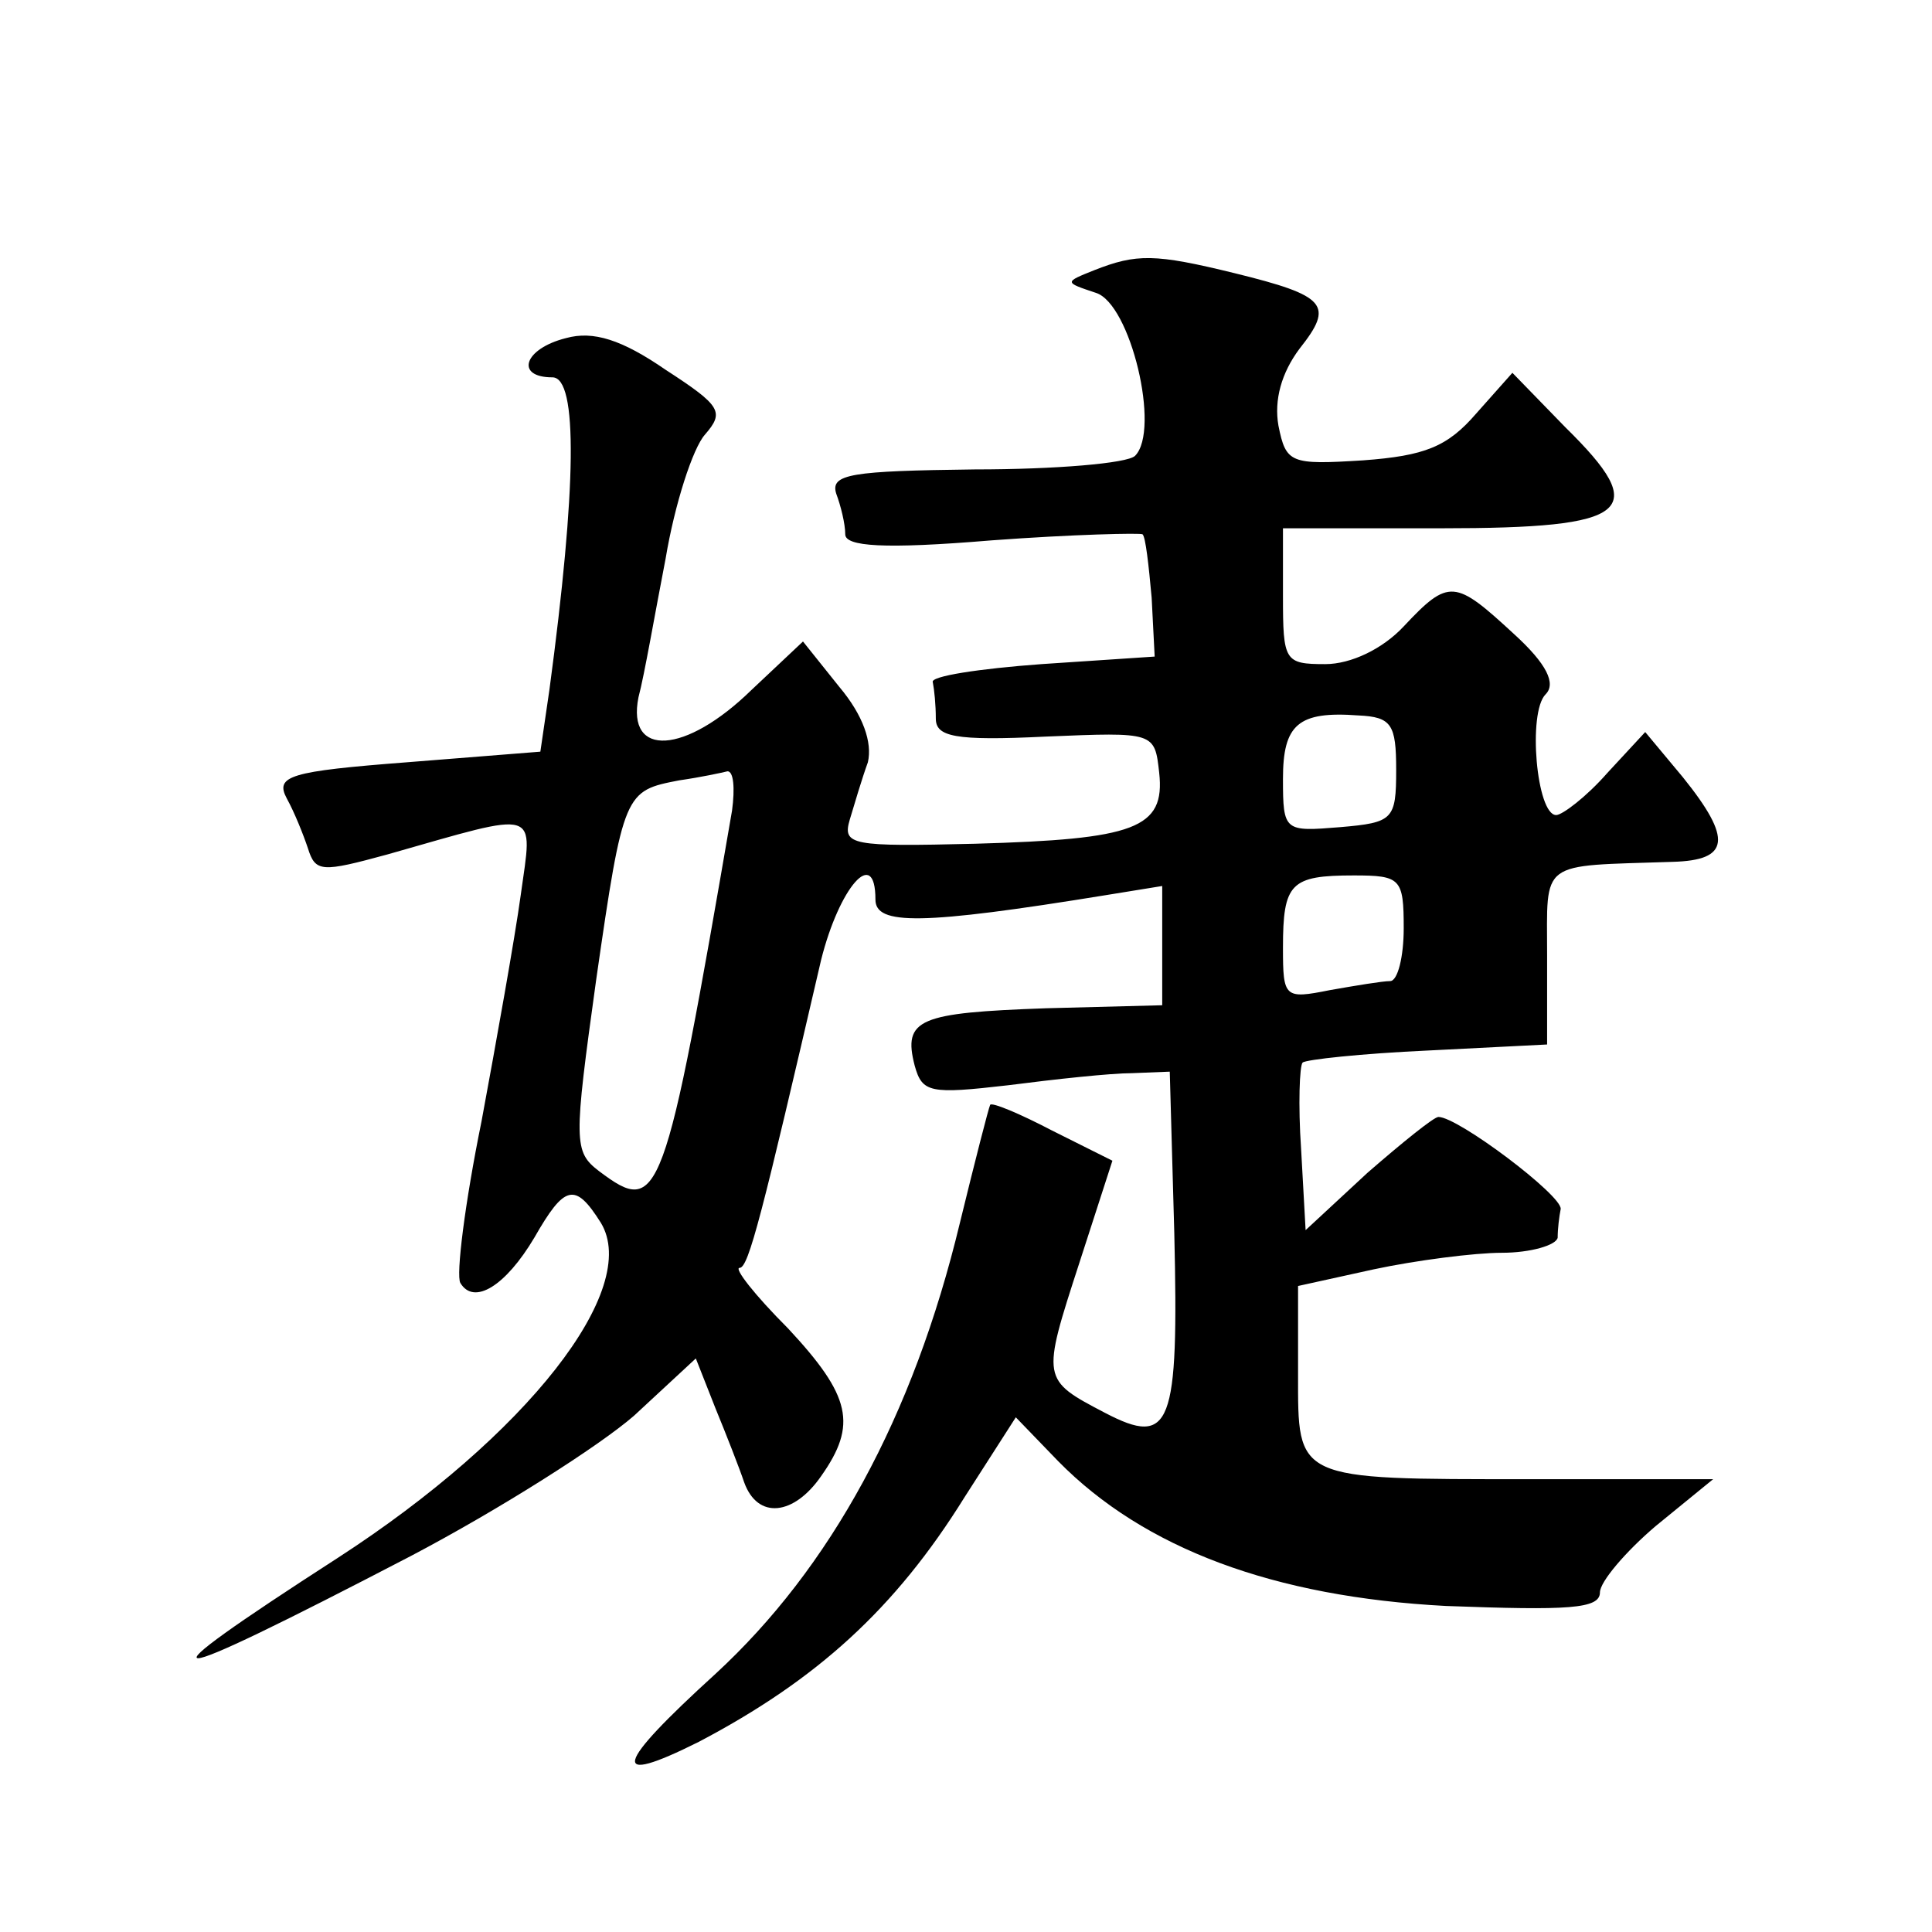
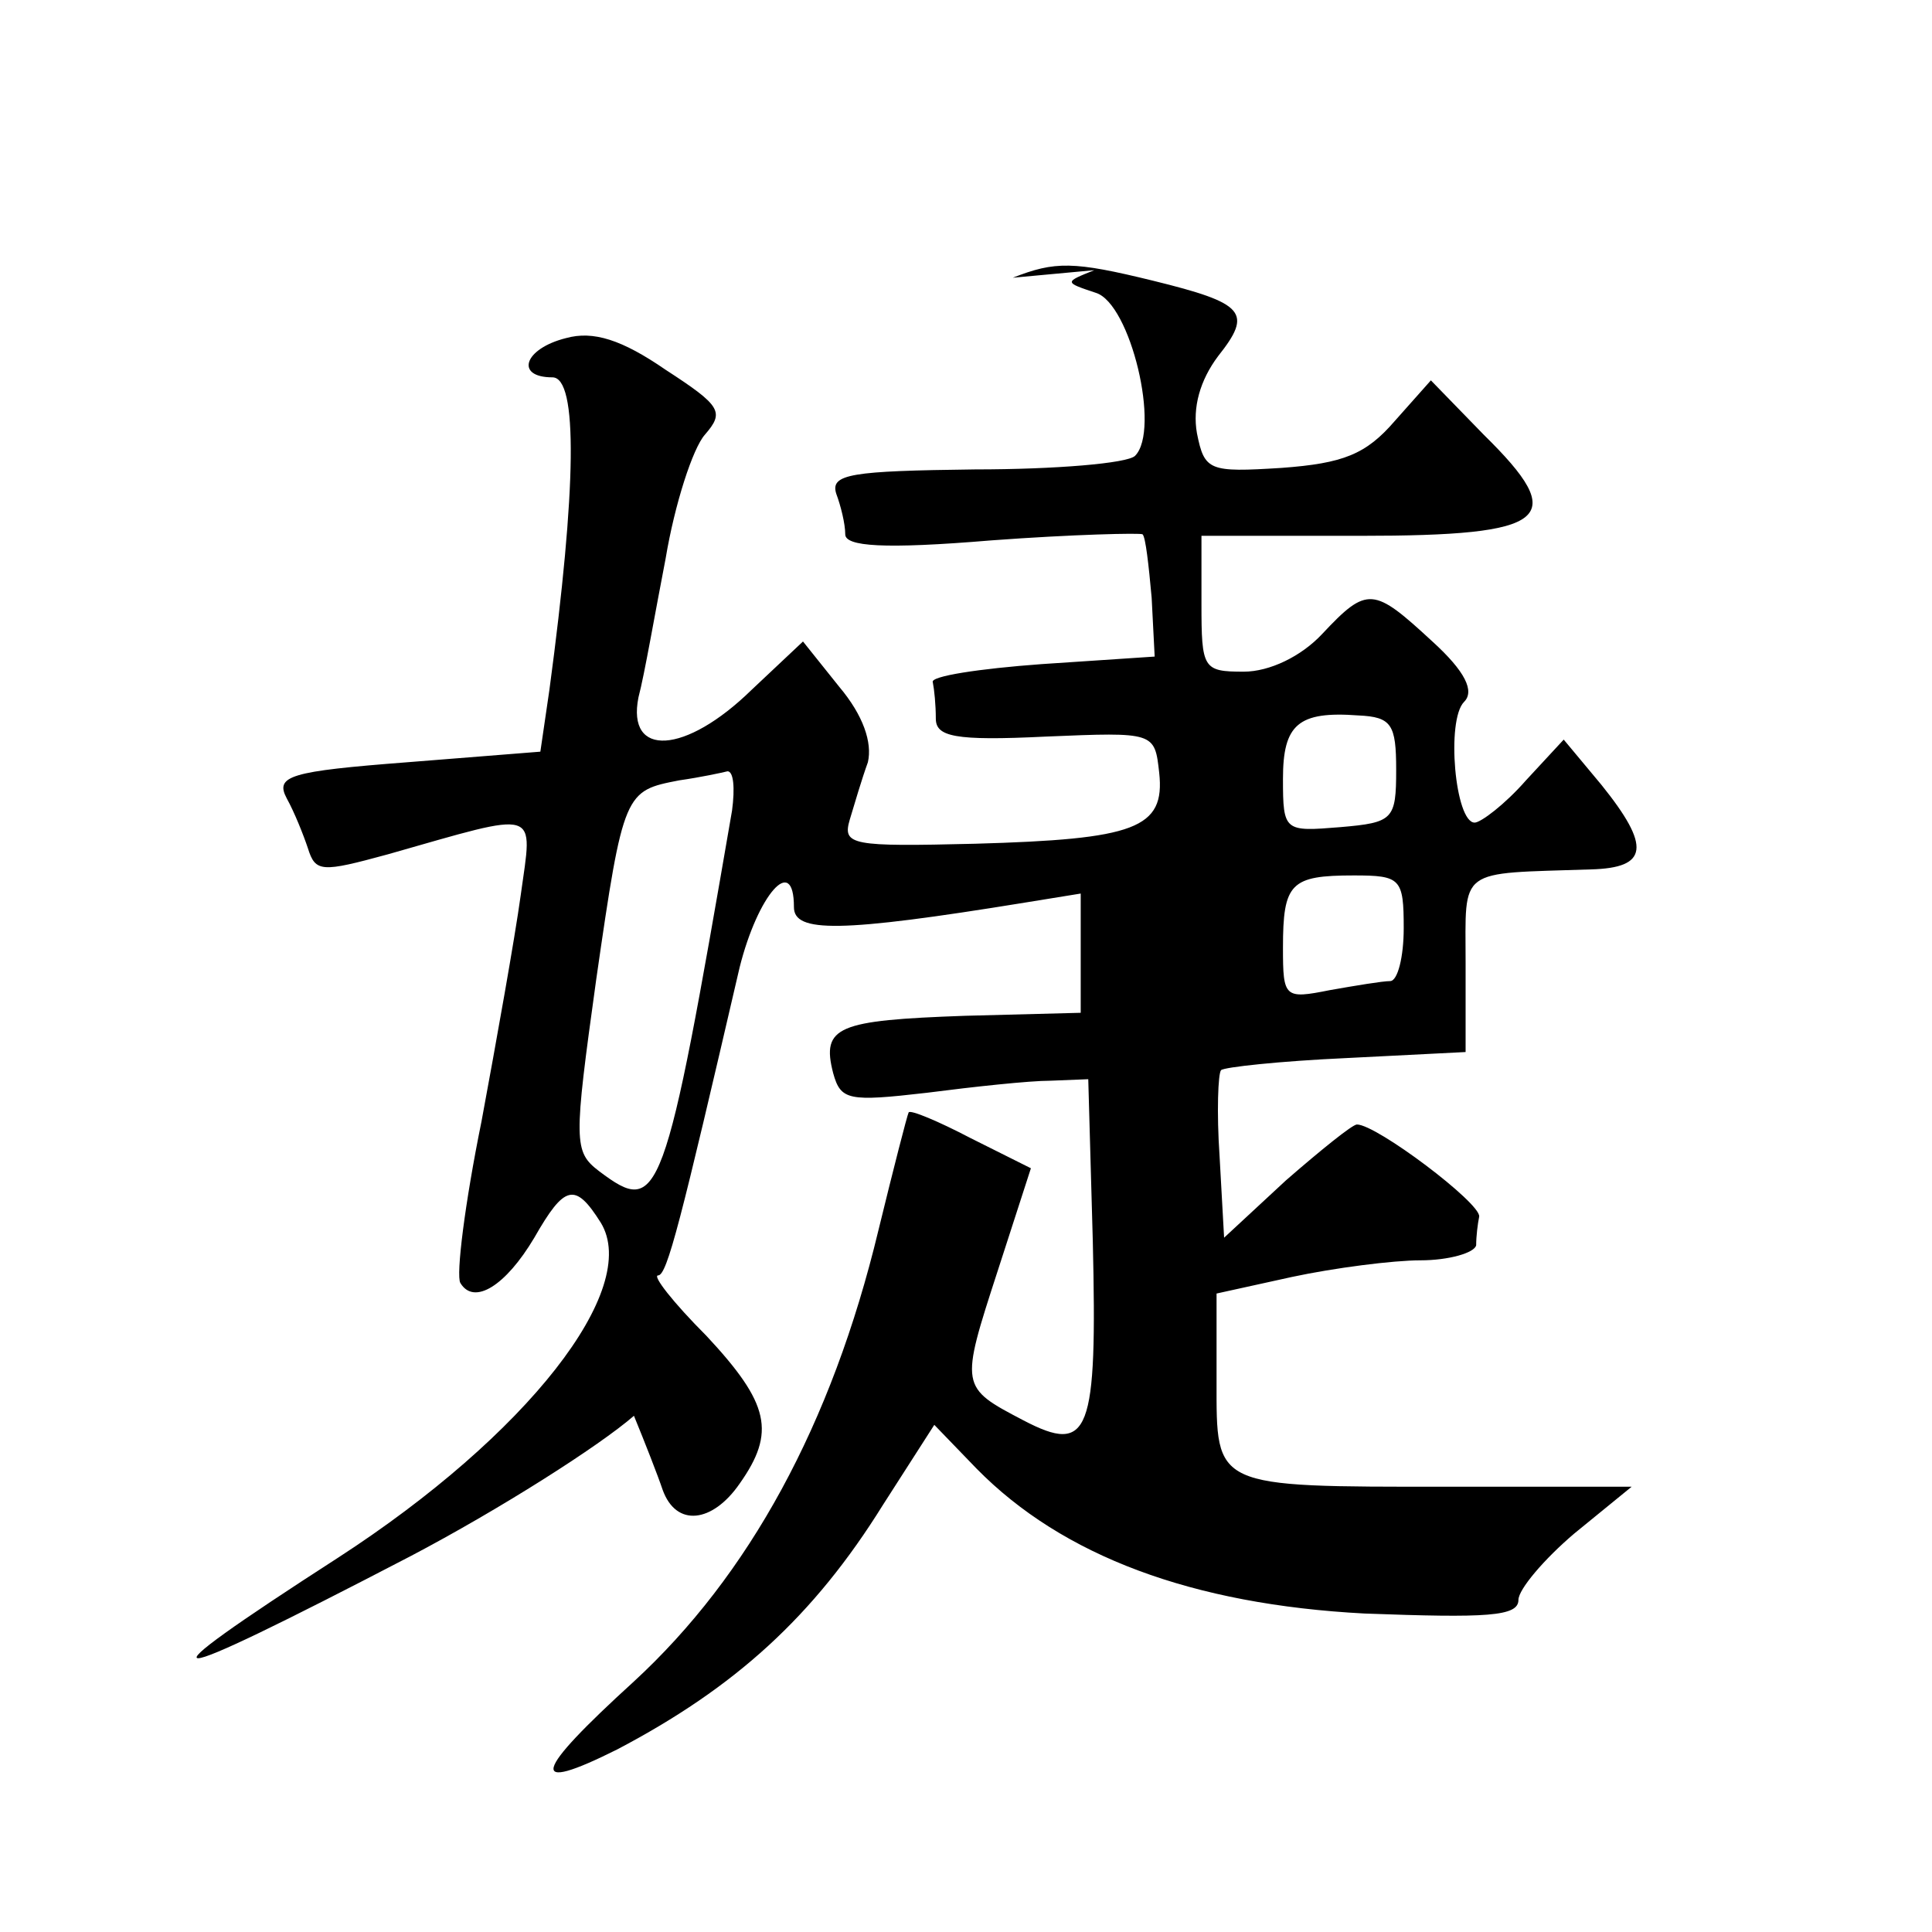
<svg xmlns="http://www.w3.org/2000/svg" version="1.0" width="128pt" height="128pt" viewBox="0 0 128 128" preserveAspectRatio="xMidYMid meet">
  <g transform="translate(0,128) scale(0.1,-0.1)" fill="#0" stroke="none">
-     <path d="M725 1101 c-20 -8 -20 -8 1 -15 23 -7 43 -91 26 -108 -5 -5 -53 -9 -106 -9 -82 -1 -96 -3 -92 -16 3 -8 6 -20 6 -27 0 -8 25 -10 97 -4 54 4 99 5 100 4 2 -2 4 -20 6 -42 l2 -39 -75 -5 c-41 -3 -74 -8 -72 -12 1 -5 2 -15 2 -24 0 -12 12 -15 73 -12 72 3 72 3 75 -24 4 -37 -16 -44 -122 -47 -82 -2 -88 -1 -83 16 3 10 8 27 12 38 3 13 -3 31 -19 50 l-24 30 -34 -32 c-44 -43 -83 -45 -75 -5 4 15 11 56 18 92 6 36 18 73 26 82 13 15 11 19 -26 43 -29 20 -48 26 -66 21 -28 -7 -34 -26 -9 -26 17 0 16 -73 -2 -207 l-6 -41 -88 -7 c-78 -6 -88 -9 -80 -24 5 -9 11 -24 14 -33 5 -16 9 -16 53 -4 102 29 96 31 88 -27 -4 -29 -16 -96 -26 -150 -11 -54 -17 -102 -14 -107 9 -15 30 -2 49 30 20 35 27 37 44 10 27 -44 -49 -141 -174 -222 -138 -89 -125 -89 48 1 59 31 125 73 148 93 l41 38 13 -33 c7 -17 16 -40 19 -49 9 -25 33 -22 51 4 24 34 20 53 -22 98 -22 22 -36 40 -32 40 6 0 15 36 54 204 12 48 36 76 36 40 0 -17 30 -17 153 3 l37 6 0 -40 0 -39 -77 -2 c-84 -3 -95 -7 -87 -38 5 -18 10 -19 62 -13 31 4 68 8 82 8 l25 1 3 -107 c3 -128 -2 -142 -46 -119 -42 22 -42 22 -17 99 l22 68 -40 20 c-21 11 -40 19 -41 17 -1 -2 -10 -37 -20 -78 -31 -129 -86 -229 -162 -299 -67 -61 -71 -75 -11 -45 78 41 130 88 176 162 l34 53 28 -29 c57 -58 143 -90 257 -96 81 -3 102 -2 102 9 0 7 17 27 37 44 l38 31 -122 0 c-156 0 -153 -1 -153 70 l0 58 50 11 c28 6 67 11 85 11 19 0 36 5 37 10 0 6 1 14 2 19 1 9 -68 61 -81 61 -3 0 -24 -17 -47 -37 l-41 -38 -3 54 c-2 29 -1 55 1 57 2 2 39 6 83 8 l79 4 0 59 c0 64 -6 59 83 62 38 1 40 15 7 56 l-25 30 -25 -27 c-14 -16 -30 -28 -34 -28 -13 0 -19 68 -7 80 7 7 1 20 -21 40 -39 36 -43 37 -73 5 -14 -15 -35 -25 -52 -25 -27 0 -28 2 -28 45 l0 45 105 0 c126 0 139 11 82 67 l-35 36 -24 -27 c-19 -22 -34 -28 -75 -31 -48 -3 -51 -2 -56 23 -3 17 2 35 14 51 23 29 18 35 -43 50 -53 13 -65 13 -93 2z m200 -331 c0 -33 -2 -35 -37 -38 -37 -3 -38 -3 -38 32 0 36 10 45 50 42 22 -1 25 -6 25 -36z m-440 -27 c-45 -261 -48 -269 -88 -239 -17 13 -17 19 -2 127 18 125 19 125 55 132 14 2 28 5 32 6 4 0 5 -11 3 -26z m445 -78 c0 -19 -4 -35 -9 -35 -5 0 -23 -3 -40 -6 -30 -6 -31 -5 -31 28 0 43 5 48 47 48 31 0 33 -2 33 -35z" />
+     <path d="M725 1101 c-20 -8 -20 -8 1 -15 23 -7 43 -91 26 -108 -5 -5 -53 -9 -106 -9 -82 -1 -96 -3 -92 -16 3 -8 6 -20 6 -27 0 -8 25 -10 97 -4 54 4 99 5 100 4 2 -2 4 -20 6 -42 l2 -39 -75 -5 c-41 -3 -74 -8 -72 -12 1 -5 2 -15 2 -24 0 -12 12 -15 73 -12 72 3 72 3 75 -24 4 -37 -16 -44 -122 -47 -82 -2 -88 -1 -83 16 3 10 8 27 12 38 3 13 -3 31 -19 50 l-24 30 -34 -32 c-44 -43 -83 -45 -75 -5 4 15 11 56 18 92 6 36 18 73 26 82 13 15 11 19 -26 43 -29 20 -48 26 -66 21 -28 -7 -34 -26 -9 -26 17 0 16 -73 -2 -207 l-6 -41 -88 -7 c-78 -6 -88 -9 -80 -24 5 -9 11 -24 14 -33 5 -16 9 -16 53 -4 102 29 96 31 88 -27 -4 -29 -16 -96 -26 -150 -11 -54 -17 -102 -14 -107 9 -15 30 -2 49 30 20 35 27 37 44 10 27 -44 -49 -141 -174 -222 -138 -89 -125 -89 48 1 59 31 125 73 148 93 c7 -17 16 -40 19 -49 9 -25 33 -22 51 4 24 34 20 53 -22 98 -22 22 -36 40 -32 40 6 0 15 36 54 204 12 48 36 76 36 40 0 -17 30 -17 153 3 l37 6 0 -40 0 -39 -77 -2 c-84 -3 -95 -7 -87 -38 5 -18 10 -19 62 -13 31 4 68 8 82 8 l25 1 3 -107 c3 -128 -2 -142 -46 -119 -42 22 -42 22 -17 99 l22 68 -40 20 c-21 11 -40 19 -41 17 -1 -2 -10 -37 -20 -78 -31 -129 -86 -229 -162 -299 -67 -61 -71 -75 -11 -45 78 41 130 88 176 162 l34 53 28 -29 c57 -58 143 -90 257 -96 81 -3 102 -2 102 9 0 7 17 27 37 44 l38 31 -122 0 c-156 0 -153 -1 -153 70 l0 58 50 11 c28 6 67 11 85 11 19 0 36 5 37 10 0 6 1 14 2 19 1 9 -68 61 -81 61 -3 0 -24 -17 -47 -37 l-41 -38 -3 54 c-2 29 -1 55 1 57 2 2 39 6 83 8 l79 4 0 59 c0 64 -6 59 83 62 38 1 40 15 7 56 l-25 30 -25 -27 c-14 -16 -30 -28 -34 -28 -13 0 -19 68 -7 80 7 7 1 20 -21 40 -39 36 -43 37 -73 5 -14 -15 -35 -25 -52 -25 -27 0 -28 2 -28 45 l0 45 105 0 c126 0 139 11 82 67 l-35 36 -24 -27 c-19 -22 -34 -28 -75 -31 -48 -3 -51 -2 -56 23 -3 17 2 35 14 51 23 29 18 35 -43 50 -53 13 -65 13 -93 2z m200 -331 c0 -33 -2 -35 -37 -38 -37 -3 -38 -3 -38 32 0 36 10 45 50 42 22 -1 25 -6 25 -36z m-440 -27 c-45 -261 -48 -269 -88 -239 -17 13 -17 19 -2 127 18 125 19 125 55 132 14 2 28 5 32 6 4 0 5 -11 3 -26z m445 -78 c0 -19 -4 -35 -9 -35 -5 0 -23 -3 -40 -6 -30 -6 -31 -5 -31 28 0 43 5 48 47 48 31 0 33 -2 33 -35z" />
  </g>
</svg>